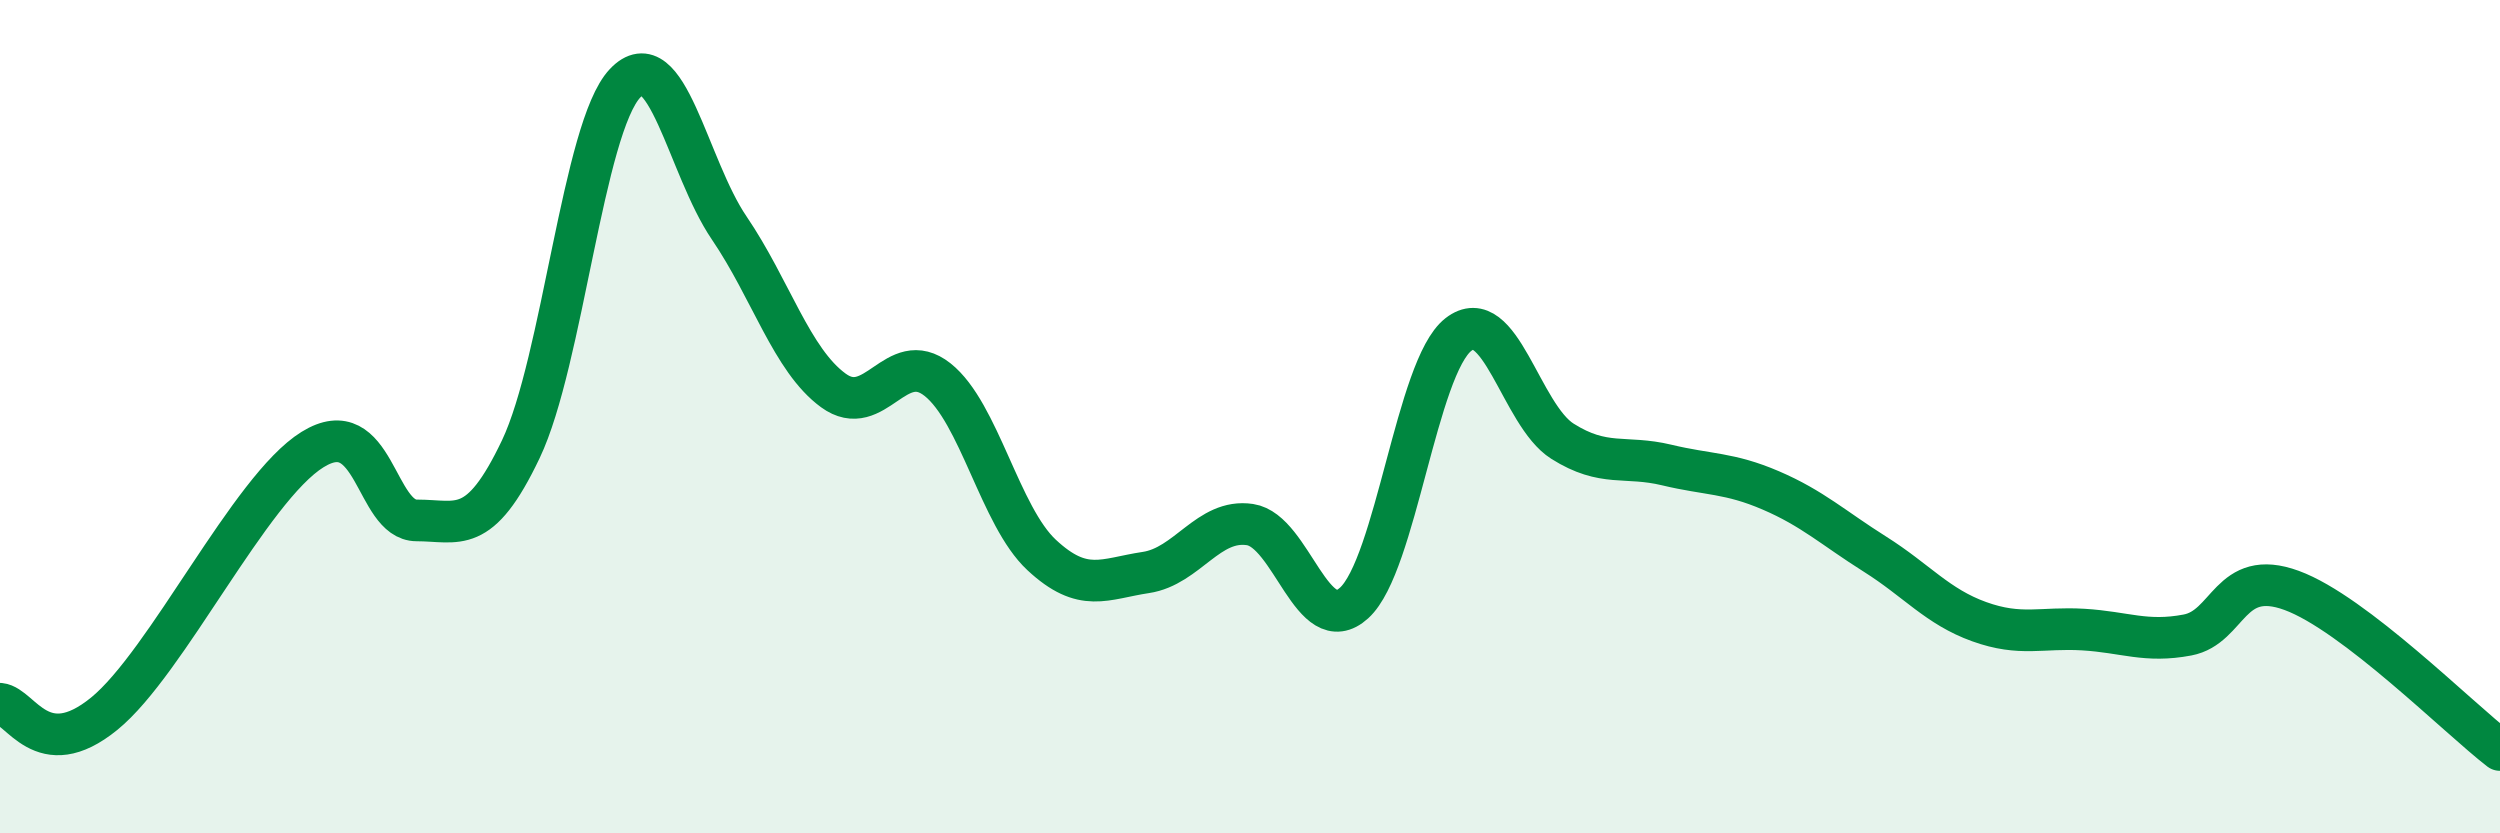
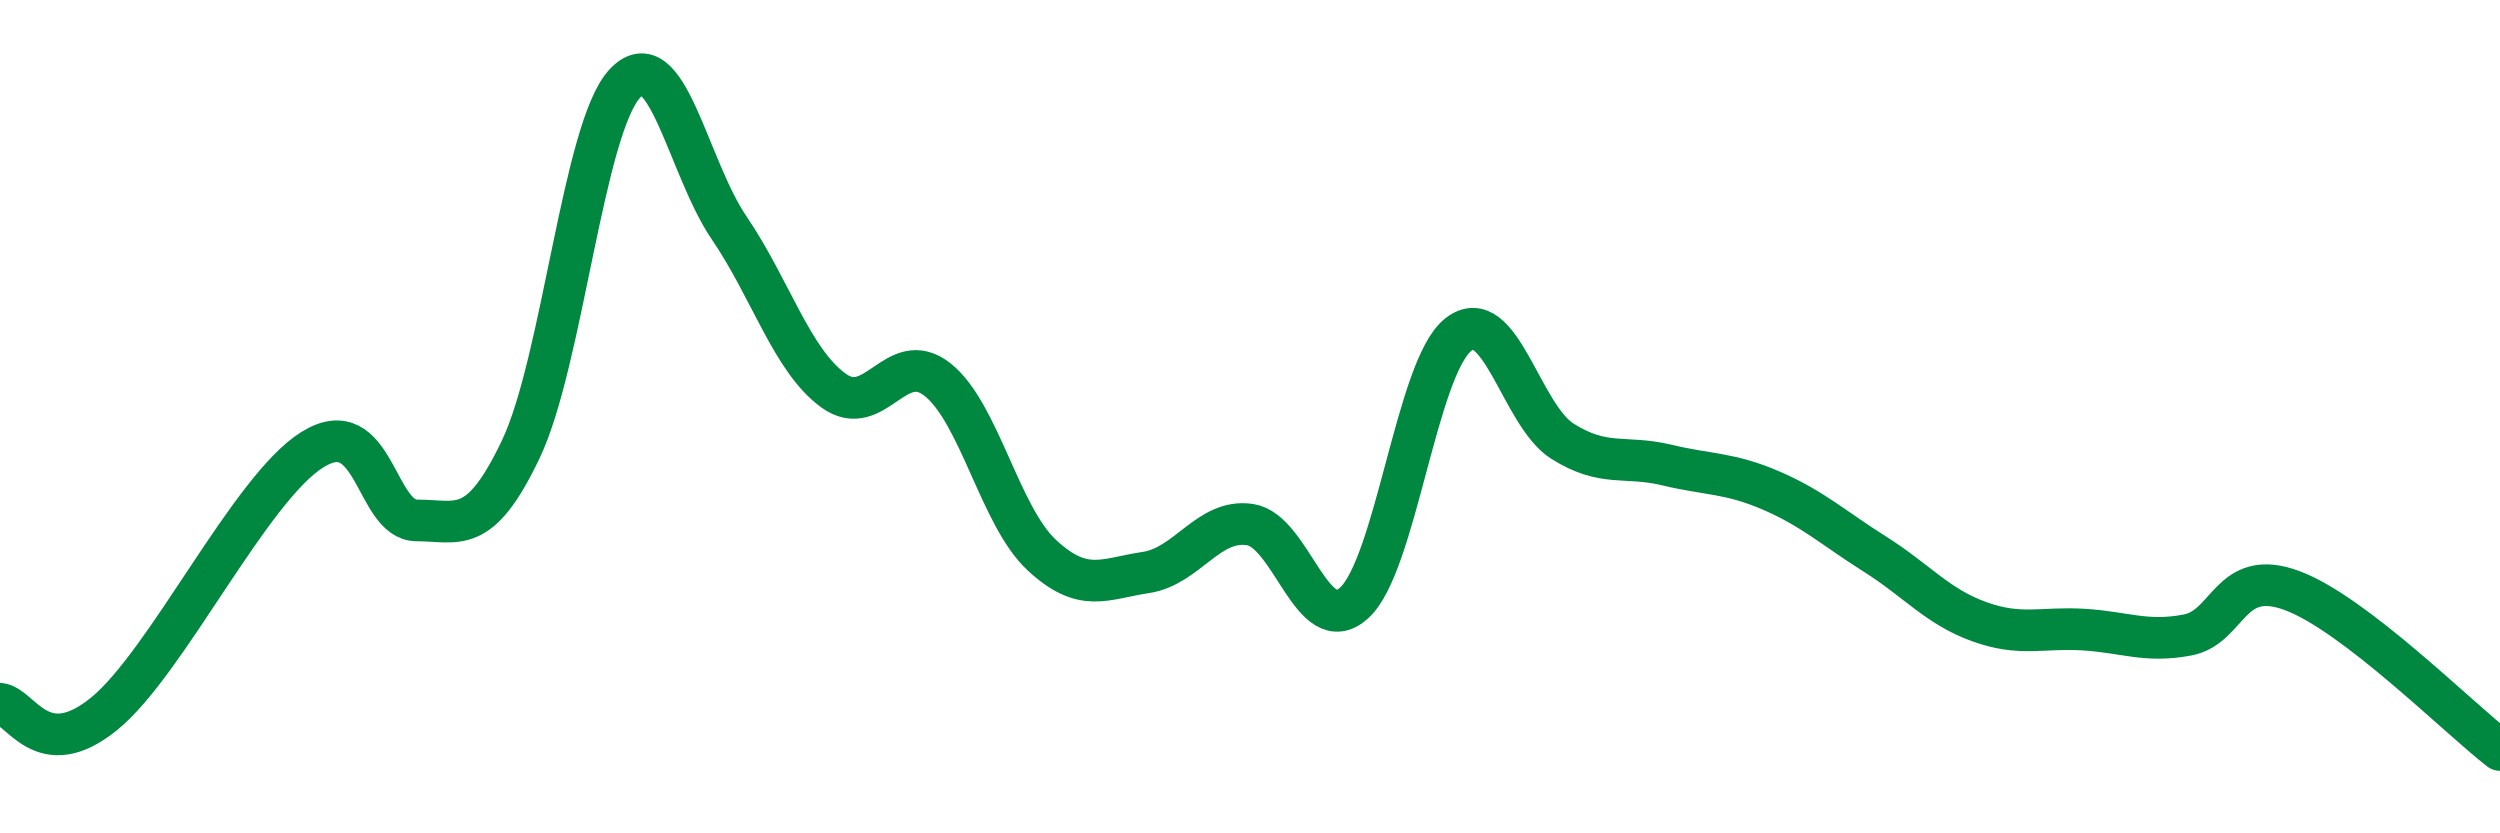
<svg xmlns="http://www.w3.org/2000/svg" width="60" height="20" viewBox="0 0 60 20">
-   <path d="M 0,16.89 C 0.5,16.94 1,18.35 2.5,17.13 C 4,15.91 6,11.72 7.5,10.79 C 9,9.86 9,12.49 10,12.49 C 11,12.49 11.5,12.88 12.5,10.78 C 13.5,8.68 14,3.06 15,2 C 16,0.94 16.5,4 17.5,5.47 C 18.5,6.94 19,8.64 20,9.37 C 21,10.1 21.5,8.32 22.5,9.11 C 23.5,9.9 24,12.39 25,13.32 C 26,14.25 26.5,13.89 27.5,13.74 C 28.5,13.59 29,12.44 30,12.59 C 31,12.74 31.5,15.38 32.5,14.47 C 33.5,13.56 34,8.81 35,8.03 C 36,7.25 36.5,9.96 37.5,10.59 C 38.5,11.22 39,10.92 40,11.16 C 41,11.4 41.5,11.34 42.5,11.77 C 43.5,12.2 44,12.67 45,13.3 C 46,13.93 46.5,14.56 47.5,14.92 C 48.5,15.28 49,15.05 50,15.11 C 51,15.17 51.5,15.43 52.5,15.24 C 53.5,15.05 53.5,13.62 55,14.17 C 56.5,14.72 59,17.23 60,18L60 20L0 20Z" fill="#008740" opacity="0.1" stroke-linecap="round" stroke-linejoin="round" />
  <path d="M 0,16.89 C 0.5,16.94 1,18.35 2.5,17.13 C 4,15.91 6,11.72 7.5,10.79 C 9,9.86 9,12.49 10,12.49 C 11,12.49 11.5,12.88 12.5,10.78 C 13.5,8.68 14,3.06 15,2 C 16,0.94 16.5,4 17.5,5.47 C 18.5,6.94 19,8.64 20,9.37 C 21,10.1 21.5,8.32 22.5,9.11 C 23.5,9.9 24,12.39 25,13.32 C 26,14.25 26.5,13.89 27.5,13.74 C 28.5,13.59 29,12.44 30,12.59 C 31,12.74 31.5,15.38 32.5,14.47 C 33.5,13.56 34,8.81 35,8.03 C 36,7.25 36.5,9.96 37.5,10.59 C 38.5,11.22 39,10.92 40,11.16 C 41,11.4 41.5,11.34 42.5,11.77 C 43.5,12.2 44,12.67 45,13.3 C 46,13.93 46.5,14.56 47.5,14.92 C 48.5,15.28 49,15.05 50,15.11 C 51,15.17 51.5,15.43 52.5,15.24 C 53.5,15.05 53.5,13.62 55,14.17 C 56.5,14.72 59,17.23 60,18" stroke="#008740" stroke-width="1" fill="none" stroke-linecap="round" stroke-linejoin="round" />
</svg>